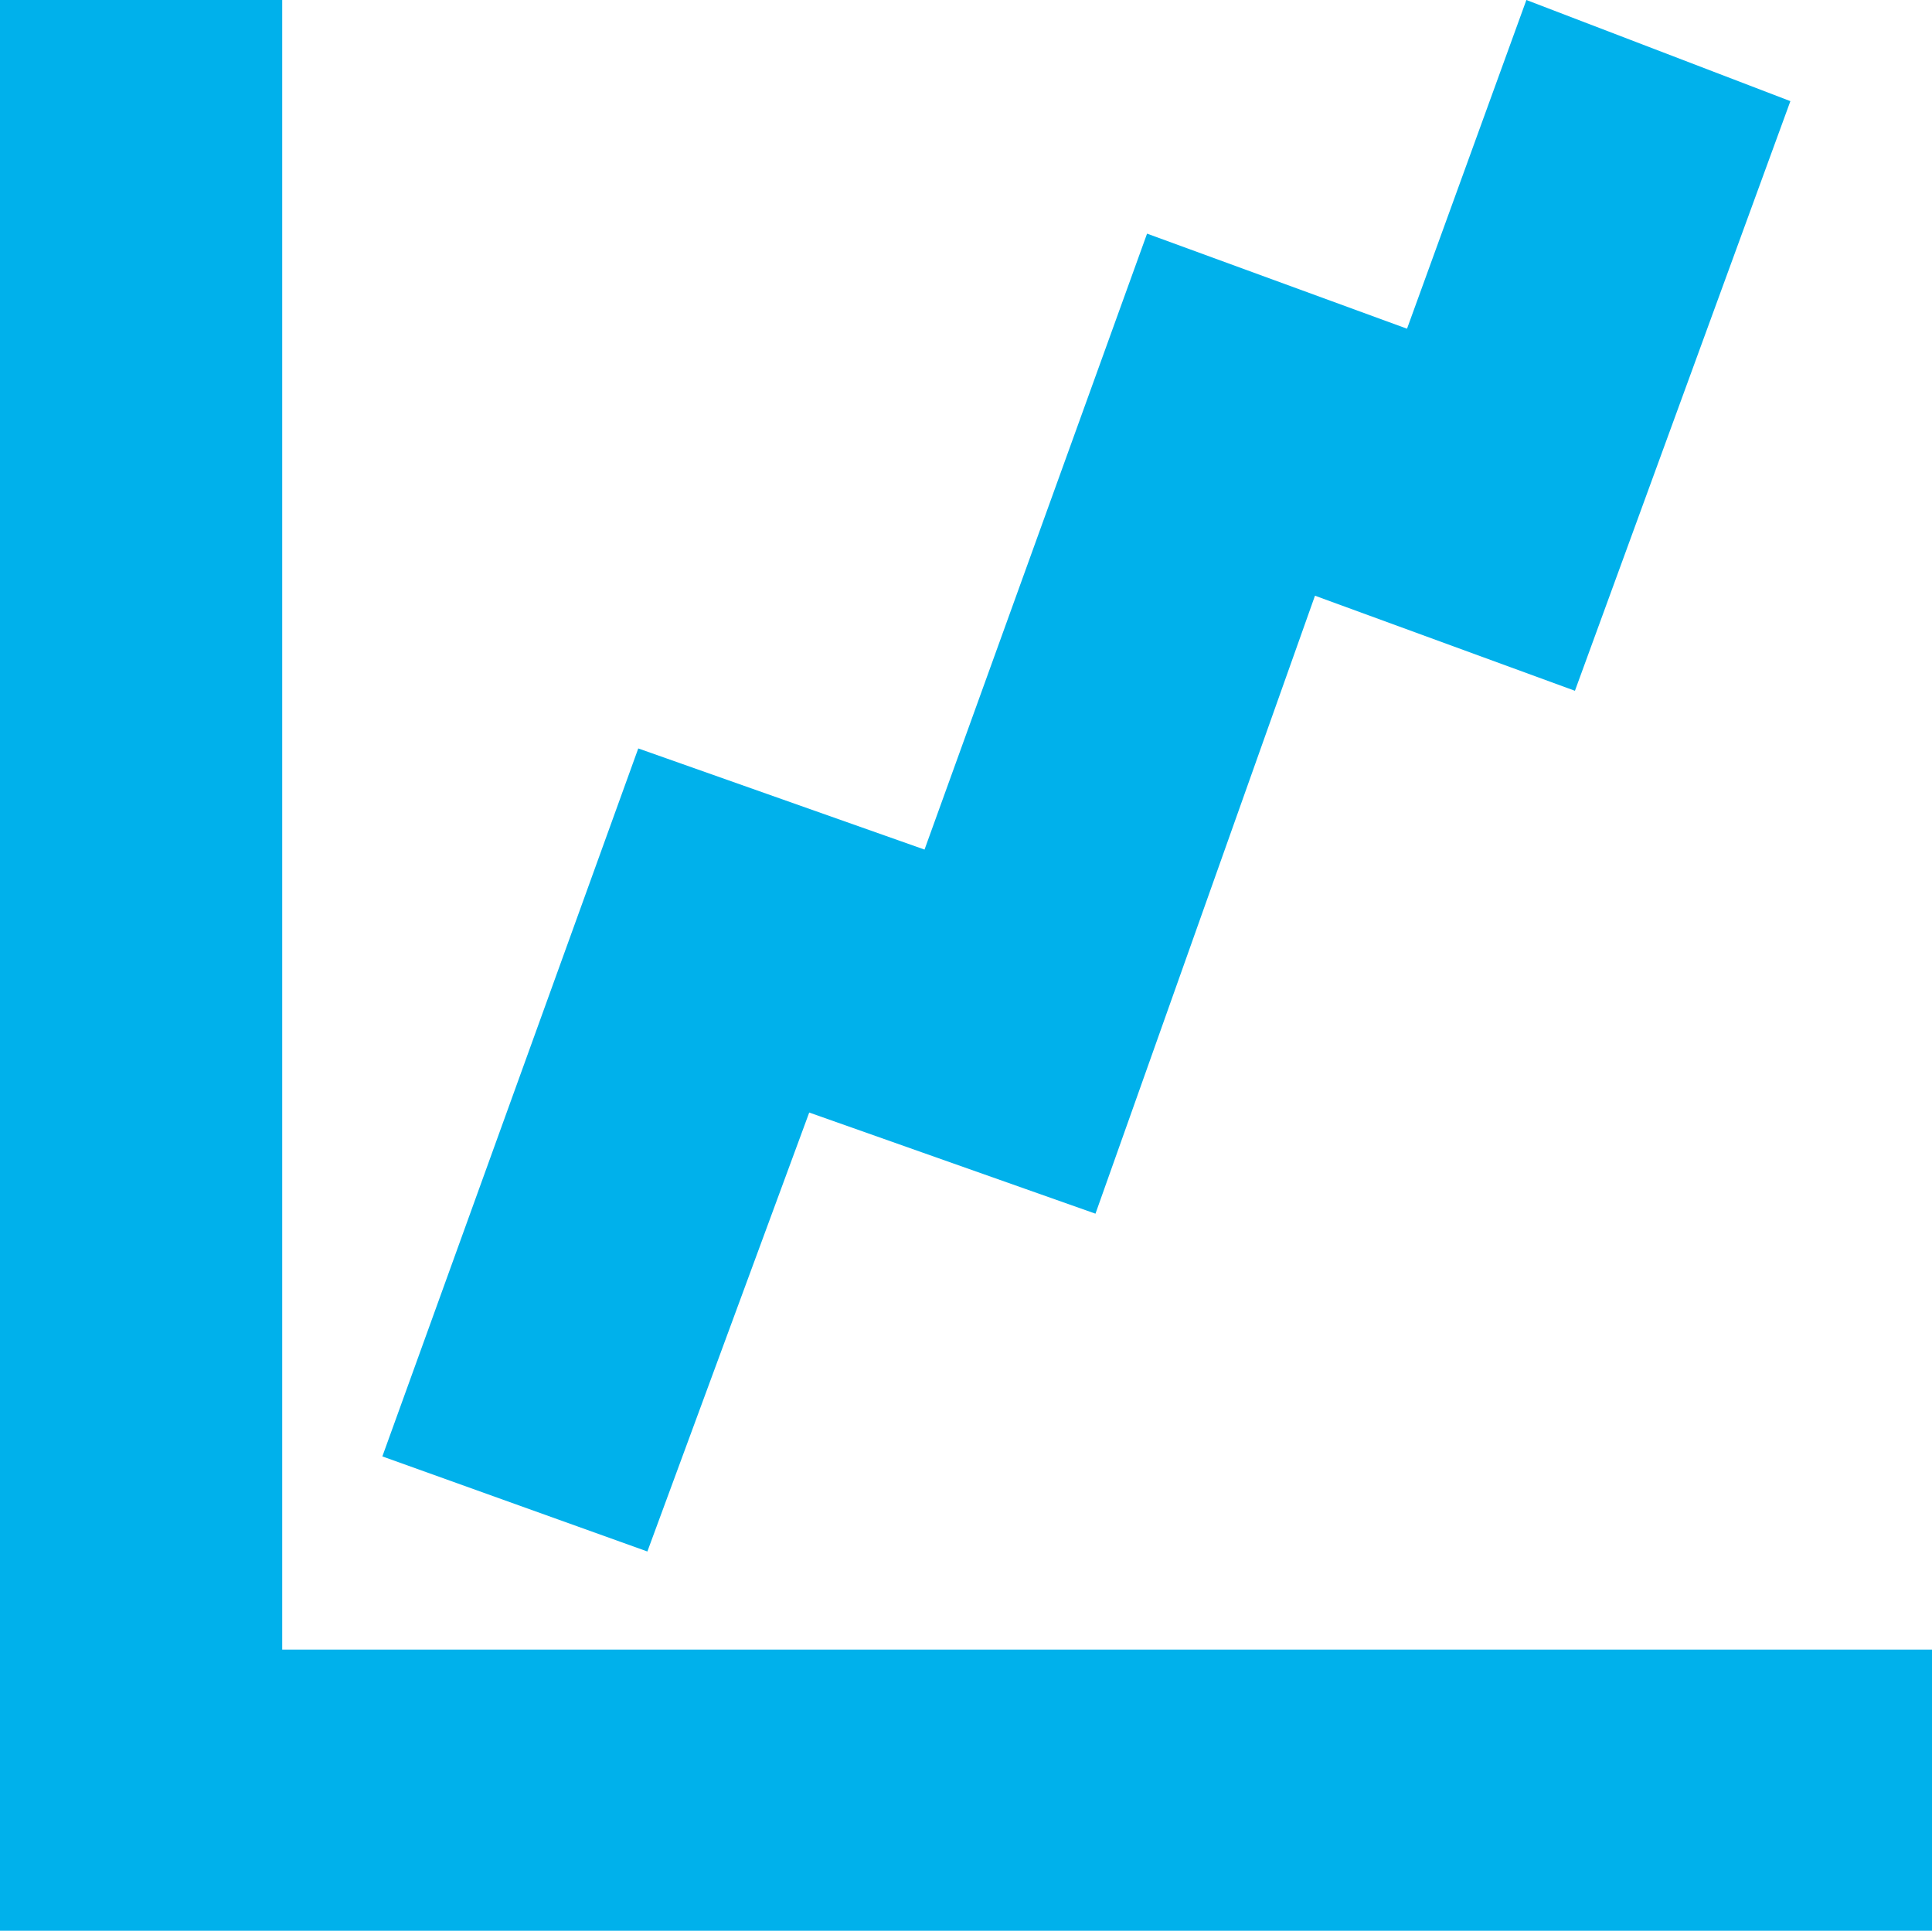
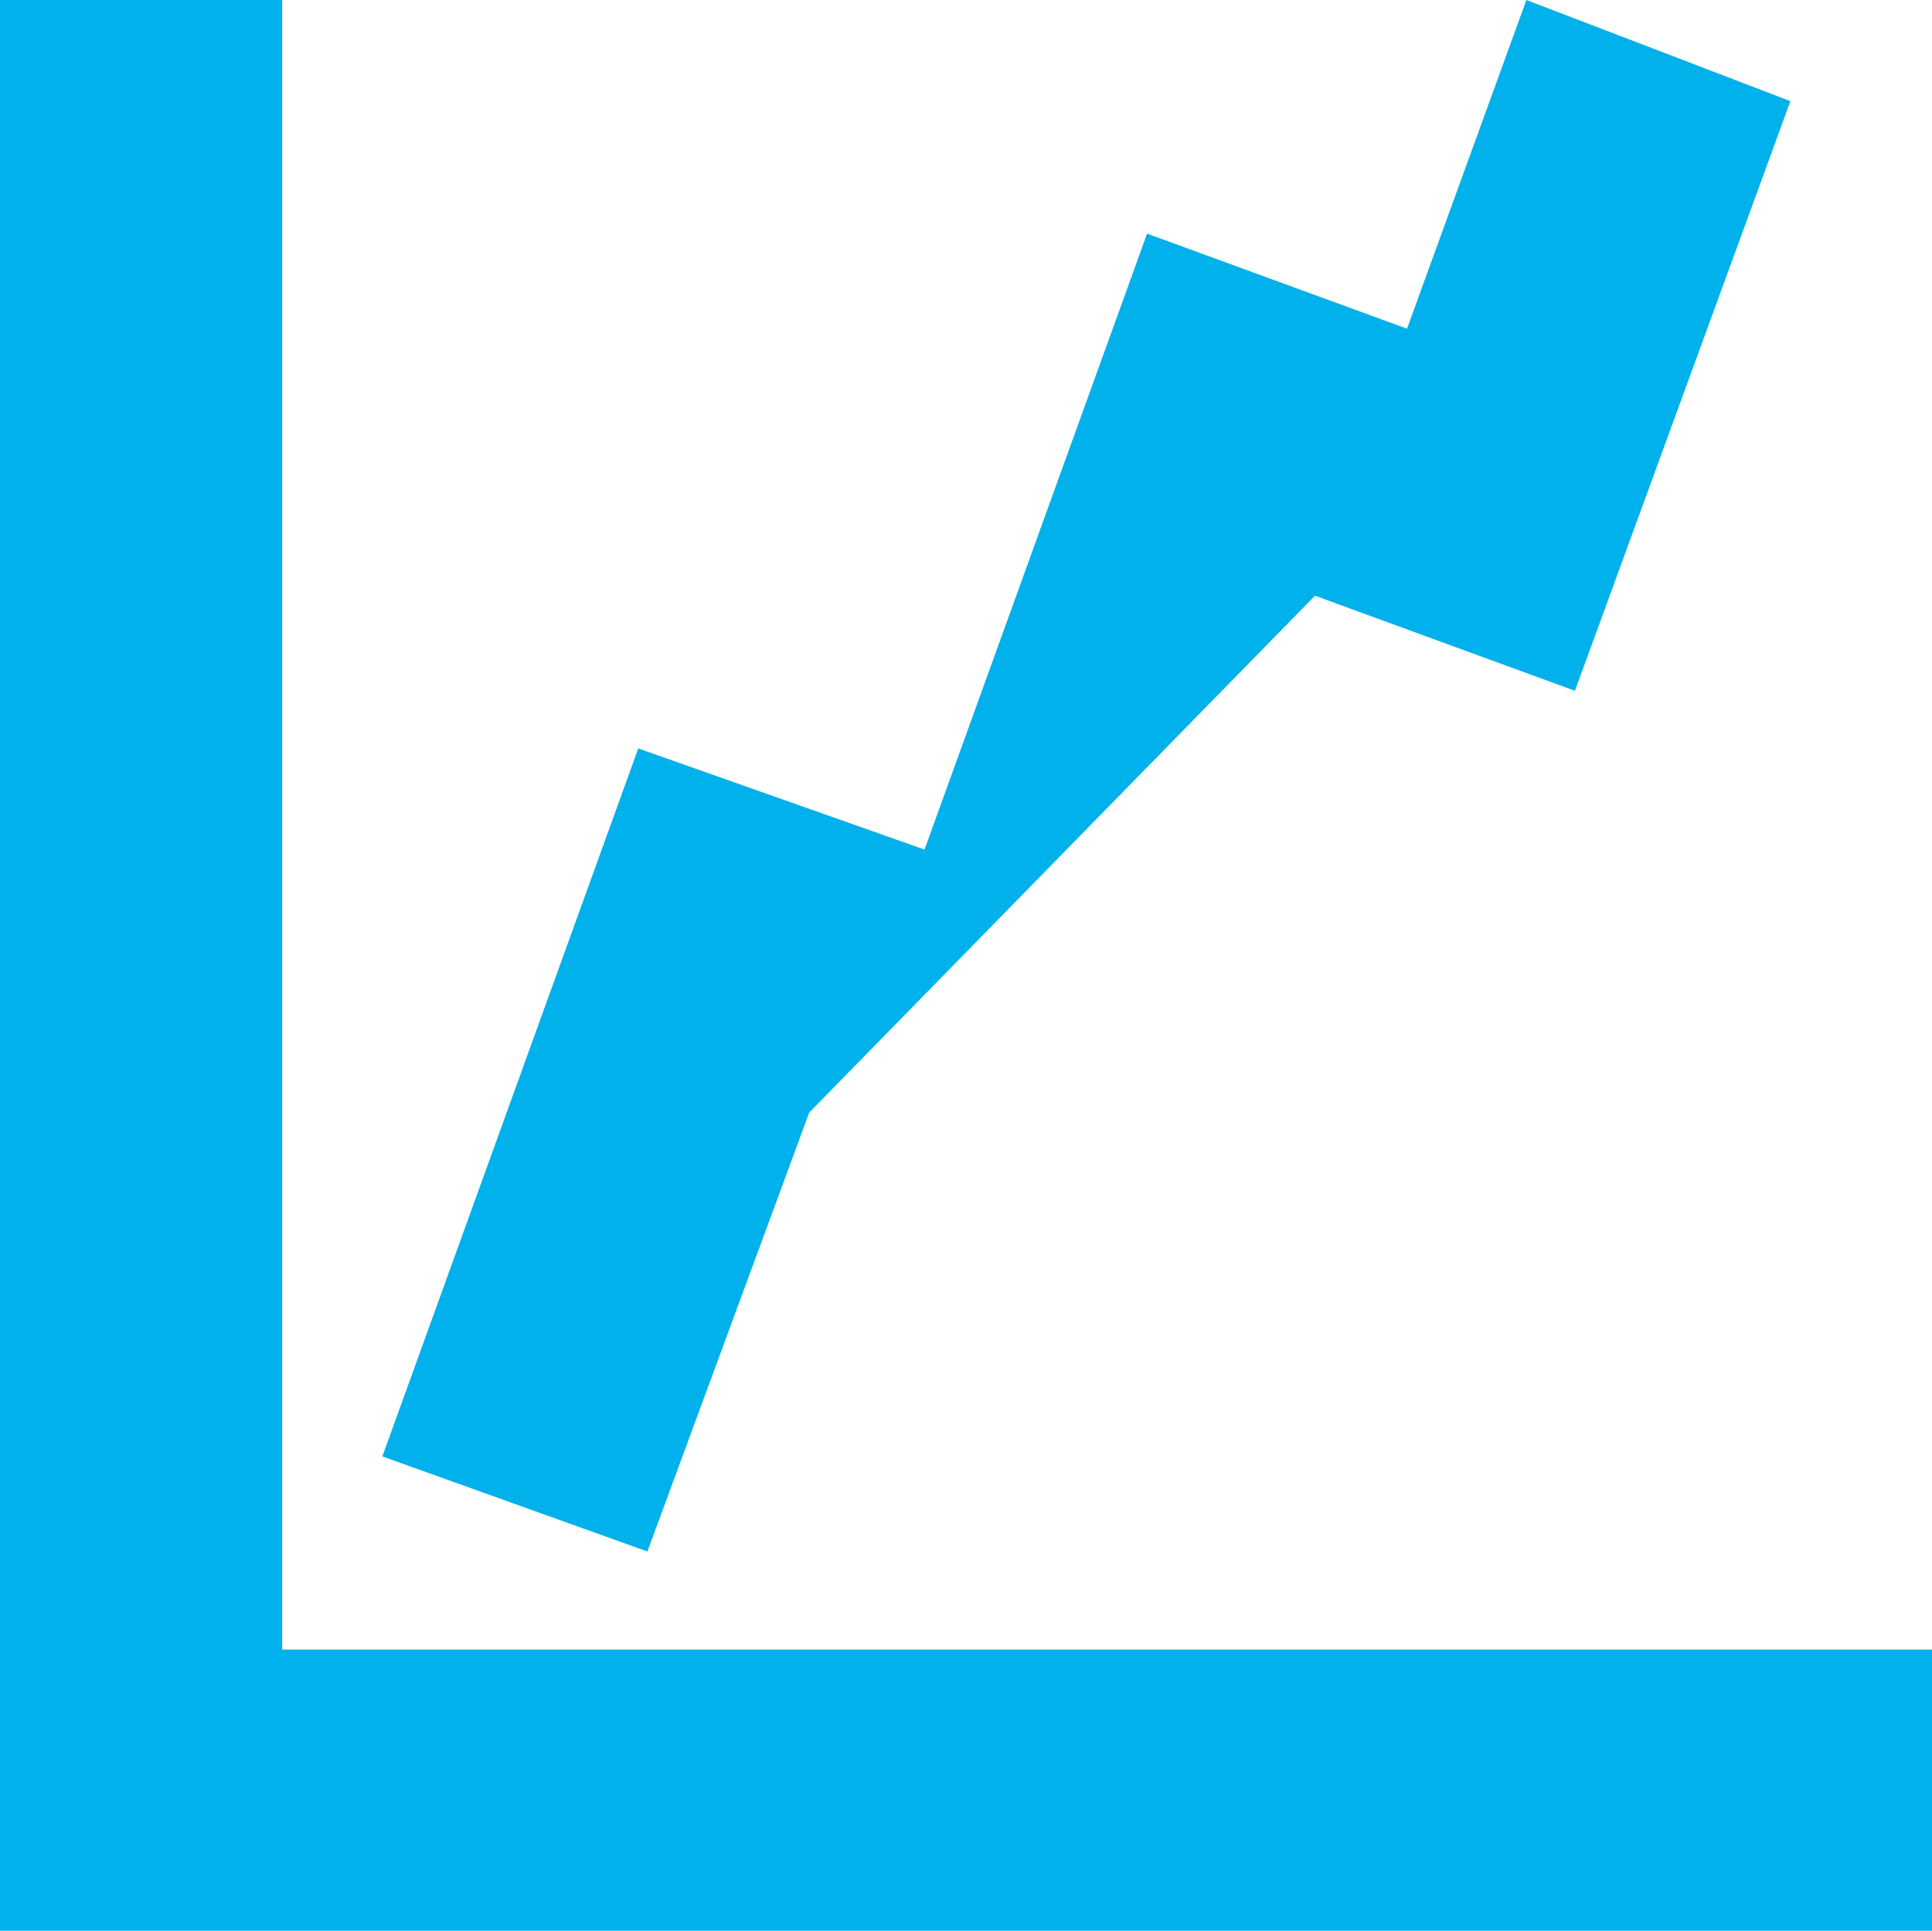
<svg xmlns="http://www.w3.org/2000/svg" viewBox="0 0 19.1 19.09">
  <defs>
    <style>.cls-1{fill:#00b1eb;}</style>
  </defs>
  <title>167_1</title>
  <g id="Слой_2" data-name="Слой 2">
    <g id="Слой_1-2" data-name="Слой 1">
-       <path class="cls-1" d="M0,0V19.09H19.1V16.31H2.79V0ZM15.09,0,13.91,3.25l-2.57-.94L9.14,8.4l-2.83-1-2.53,7,2.62.94L8,11l2.83,1L13,5.89l2.57.94L17.7,1Z" />
+       <path class="cls-1" d="M0,0V19.09H19.1V16.31H2.79V0ZM15.09,0,13.91,3.25l-2.57-.94L9.14,8.4l-2.83-1-2.53,7,2.62.94L8,11L13,5.89l2.57.94L17.7,1Z" />
    </g>
  </g>
</svg>